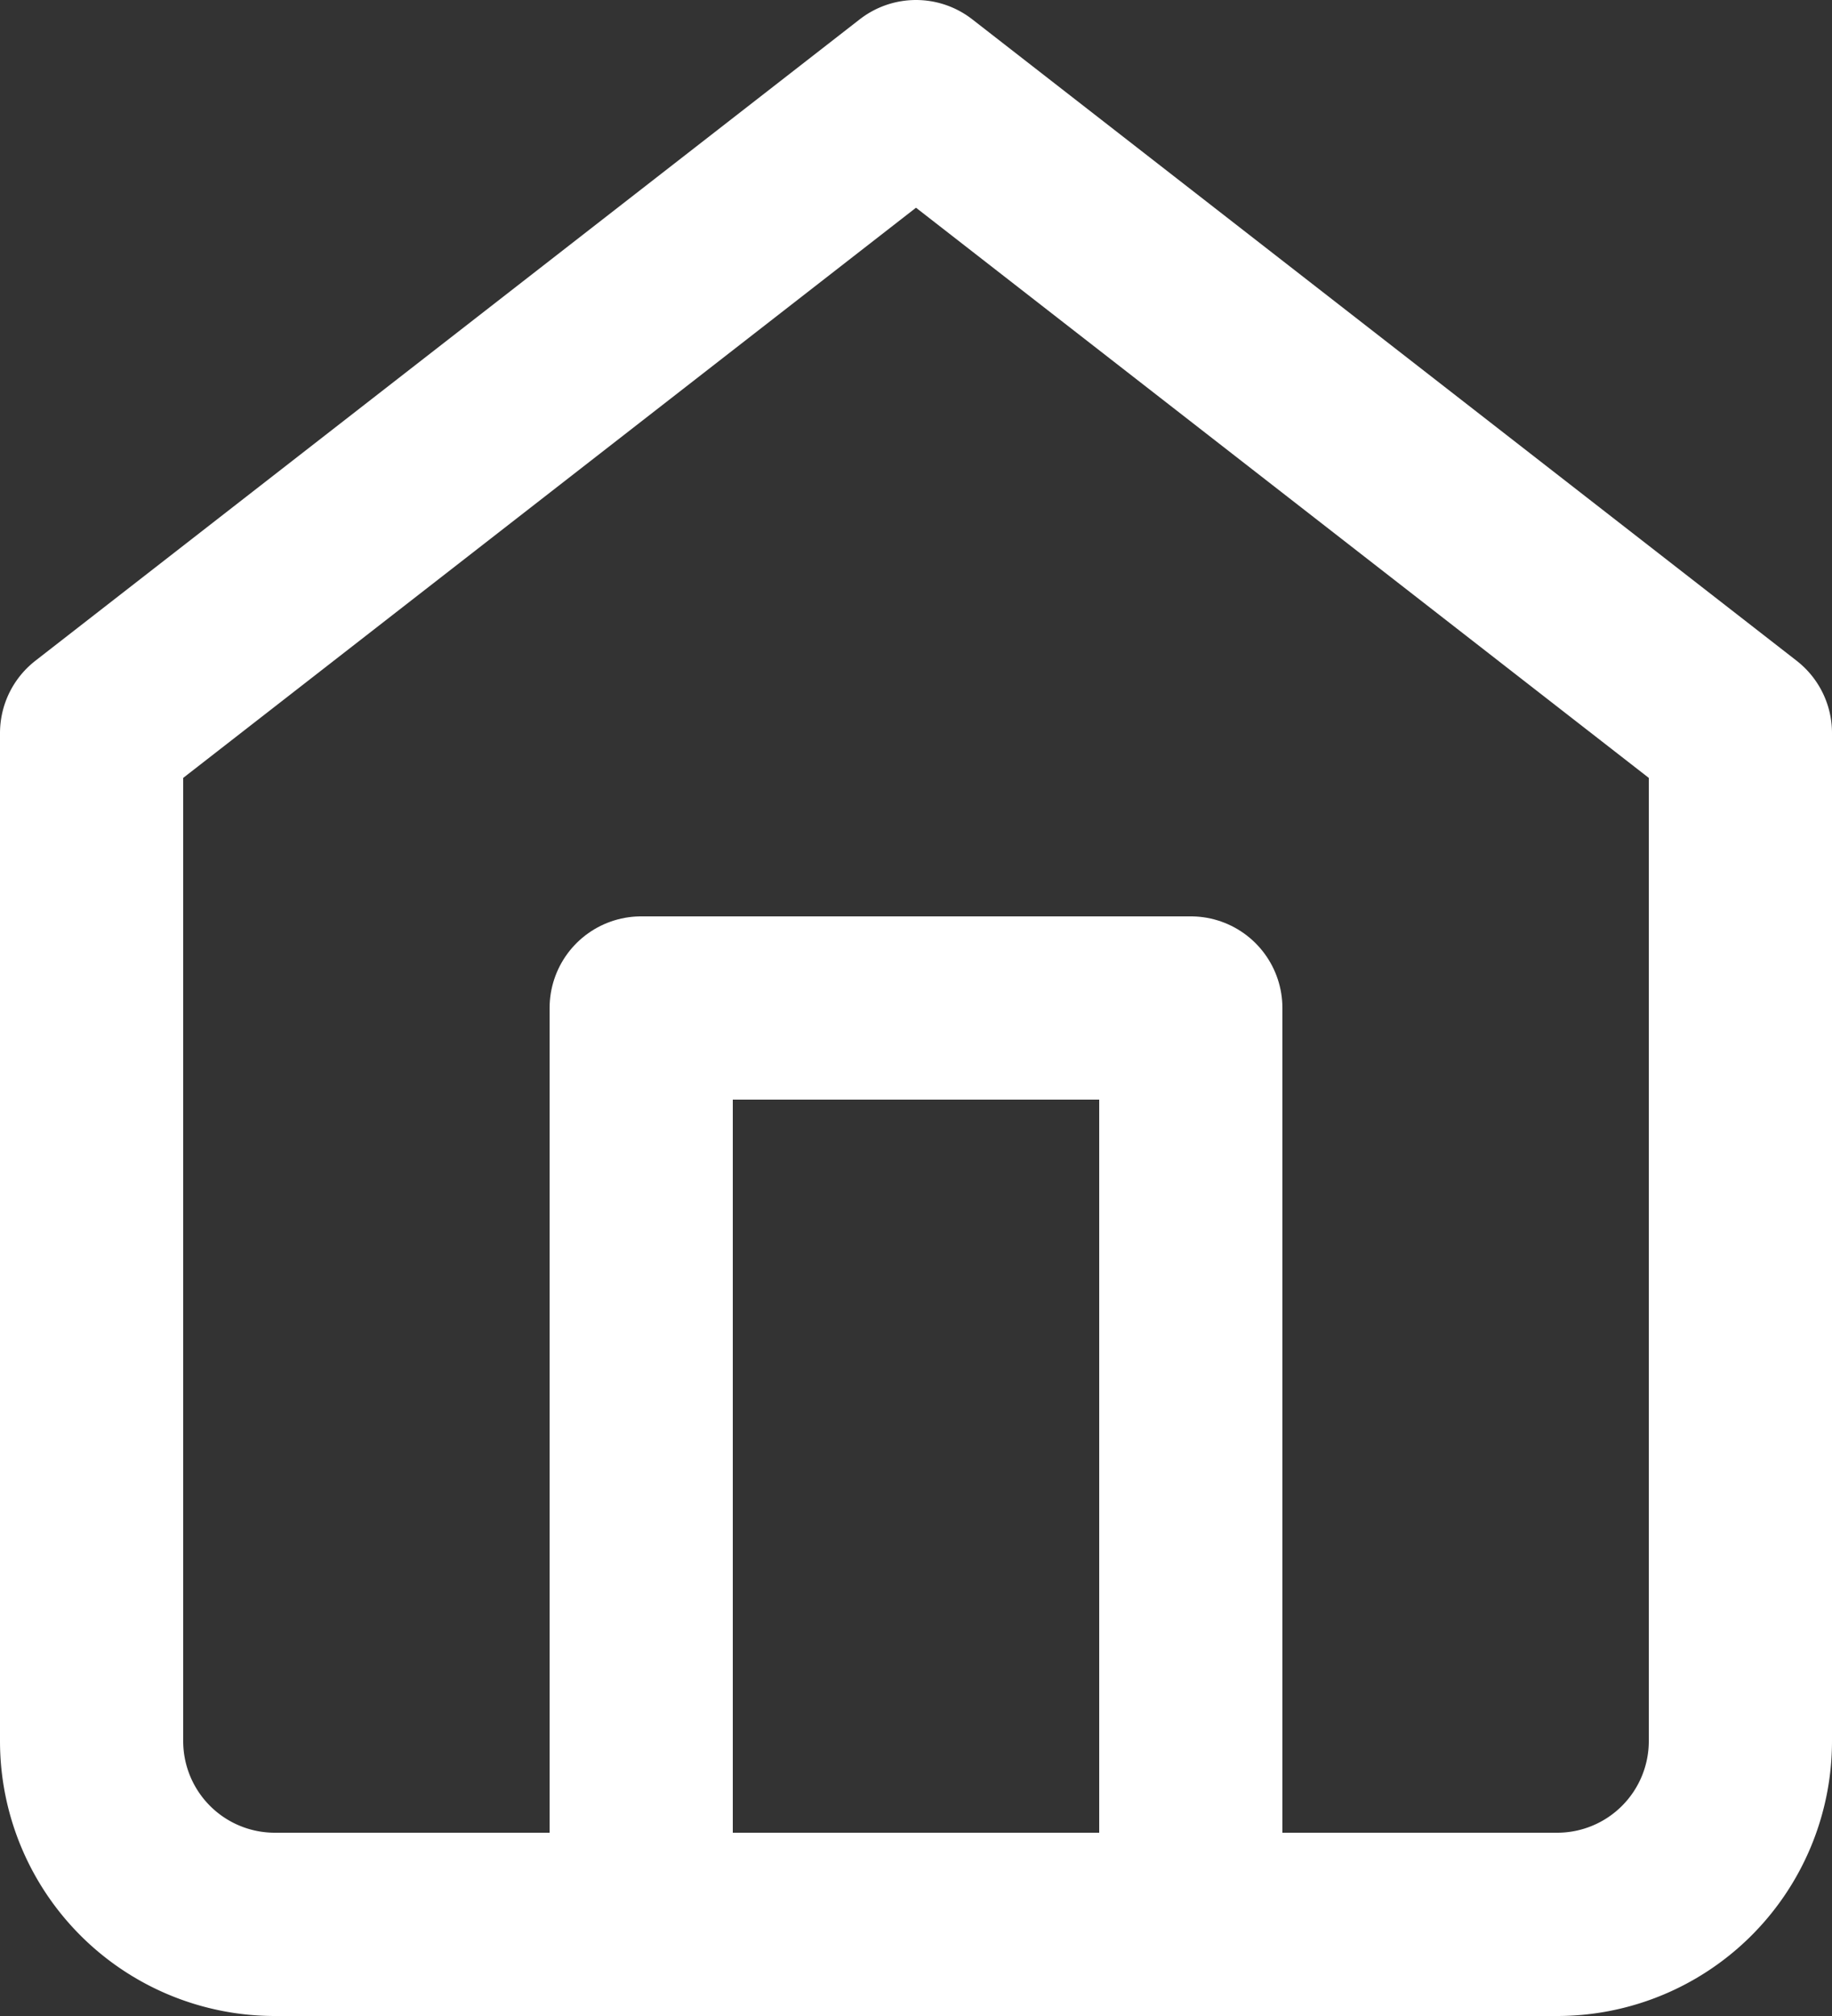
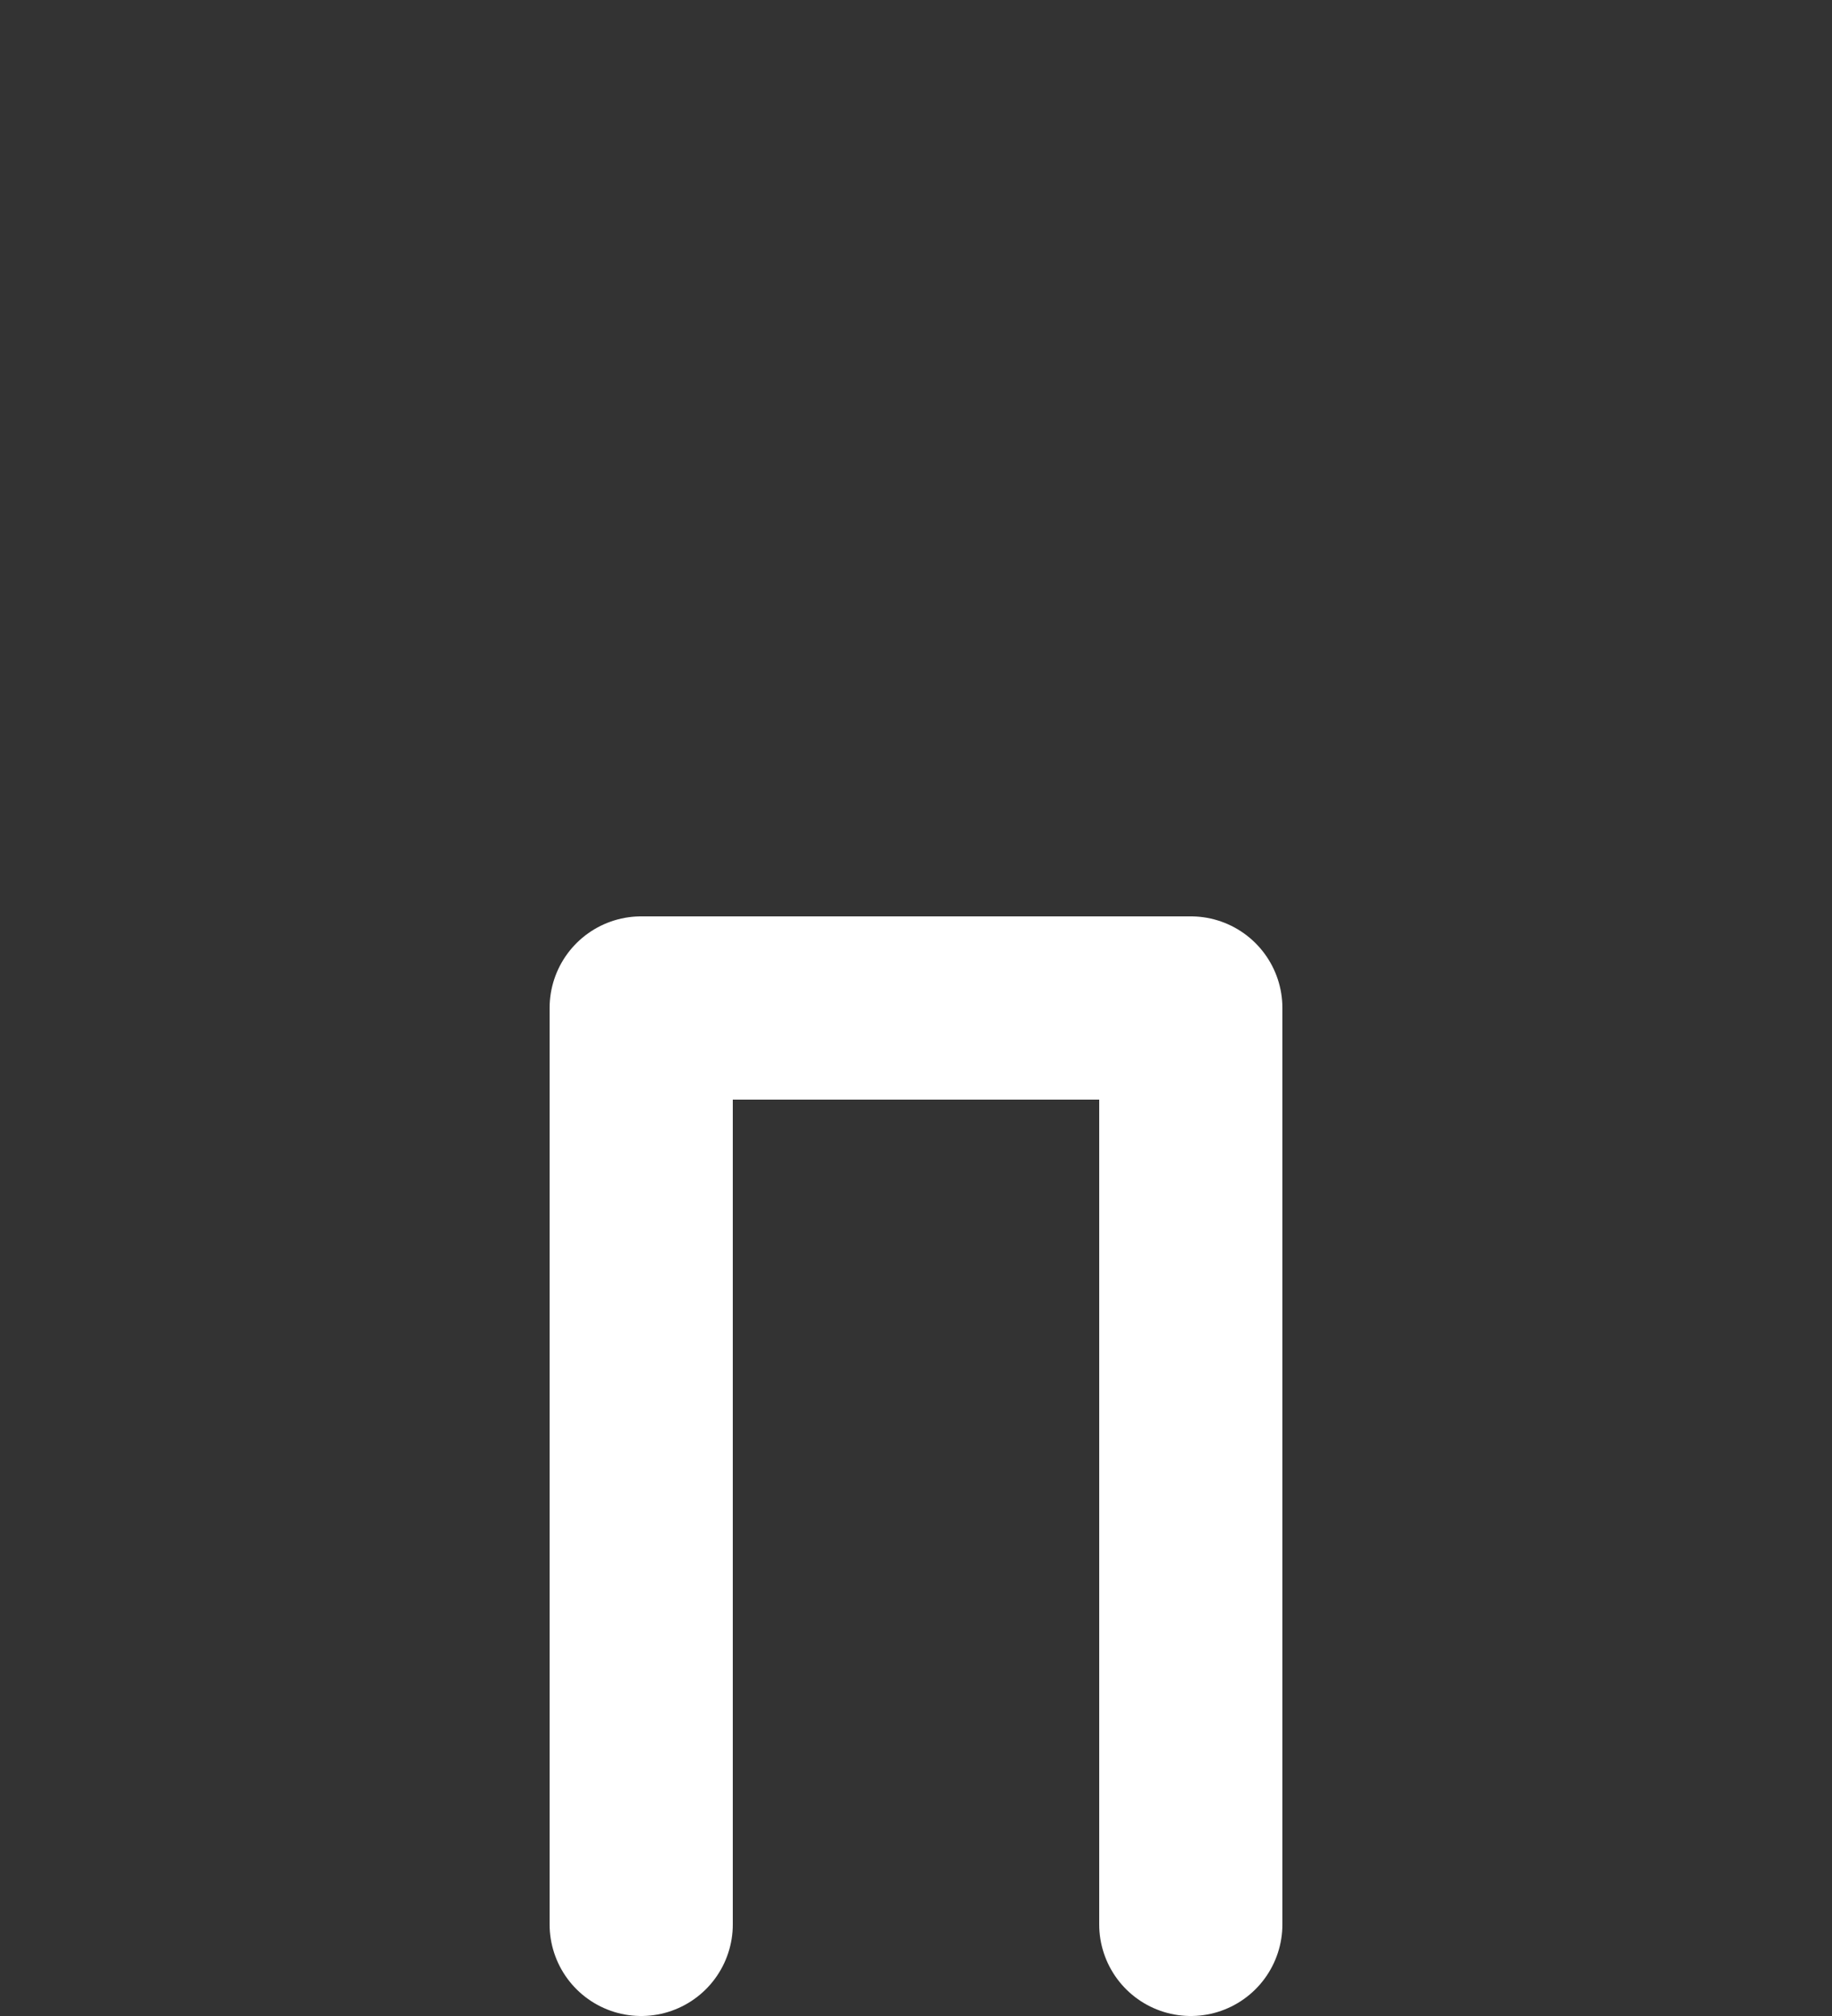
<svg xmlns="http://www.w3.org/2000/svg" width="30" height="33" viewBox="0 0 30 33">
  <rect x="0" y="0" width="30" height="33" fill="#333333" stroke="none" />
  <g id="Icon_feather-home" data-name="Icon feather-home" transform="translate(-3 -1.5)">
-     <path id="Tracé_6" data-name="Tracé 6" d="M4.5,13.5,18,3,31.5,13.5V30a3,3,0,0,1-3,3H7.5a3,3,0,0,1-3-3Z" fill="none" stroke="#fff" stroke-linecap="round" stroke-linejoin="round" stroke-width="3" />
    <path id="Tracé_7" data-name="Tracé 7" d="M13.5,33V18h9V33" fill="none" stroke="#fff" stroke-linecap="round" stroke-linejoin="round" stroke-width="3" />
  </g>
</svg>